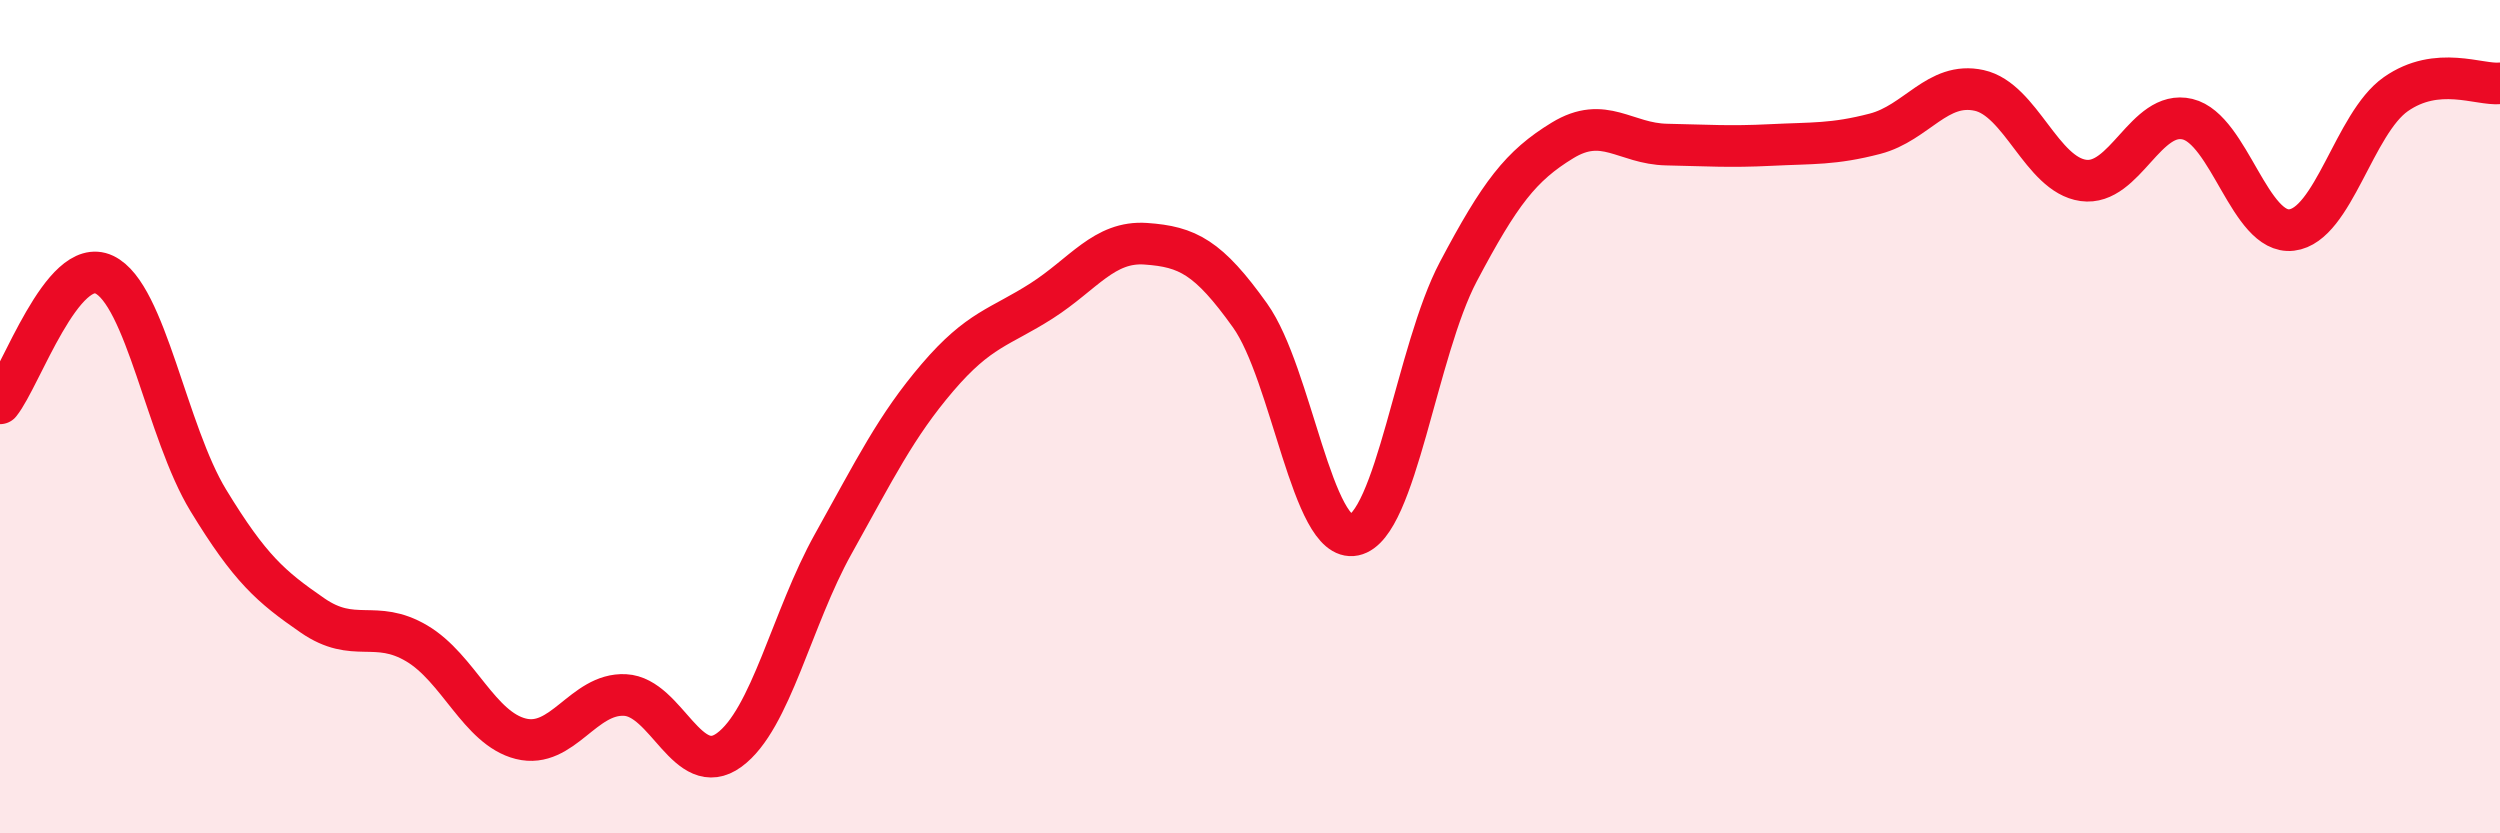
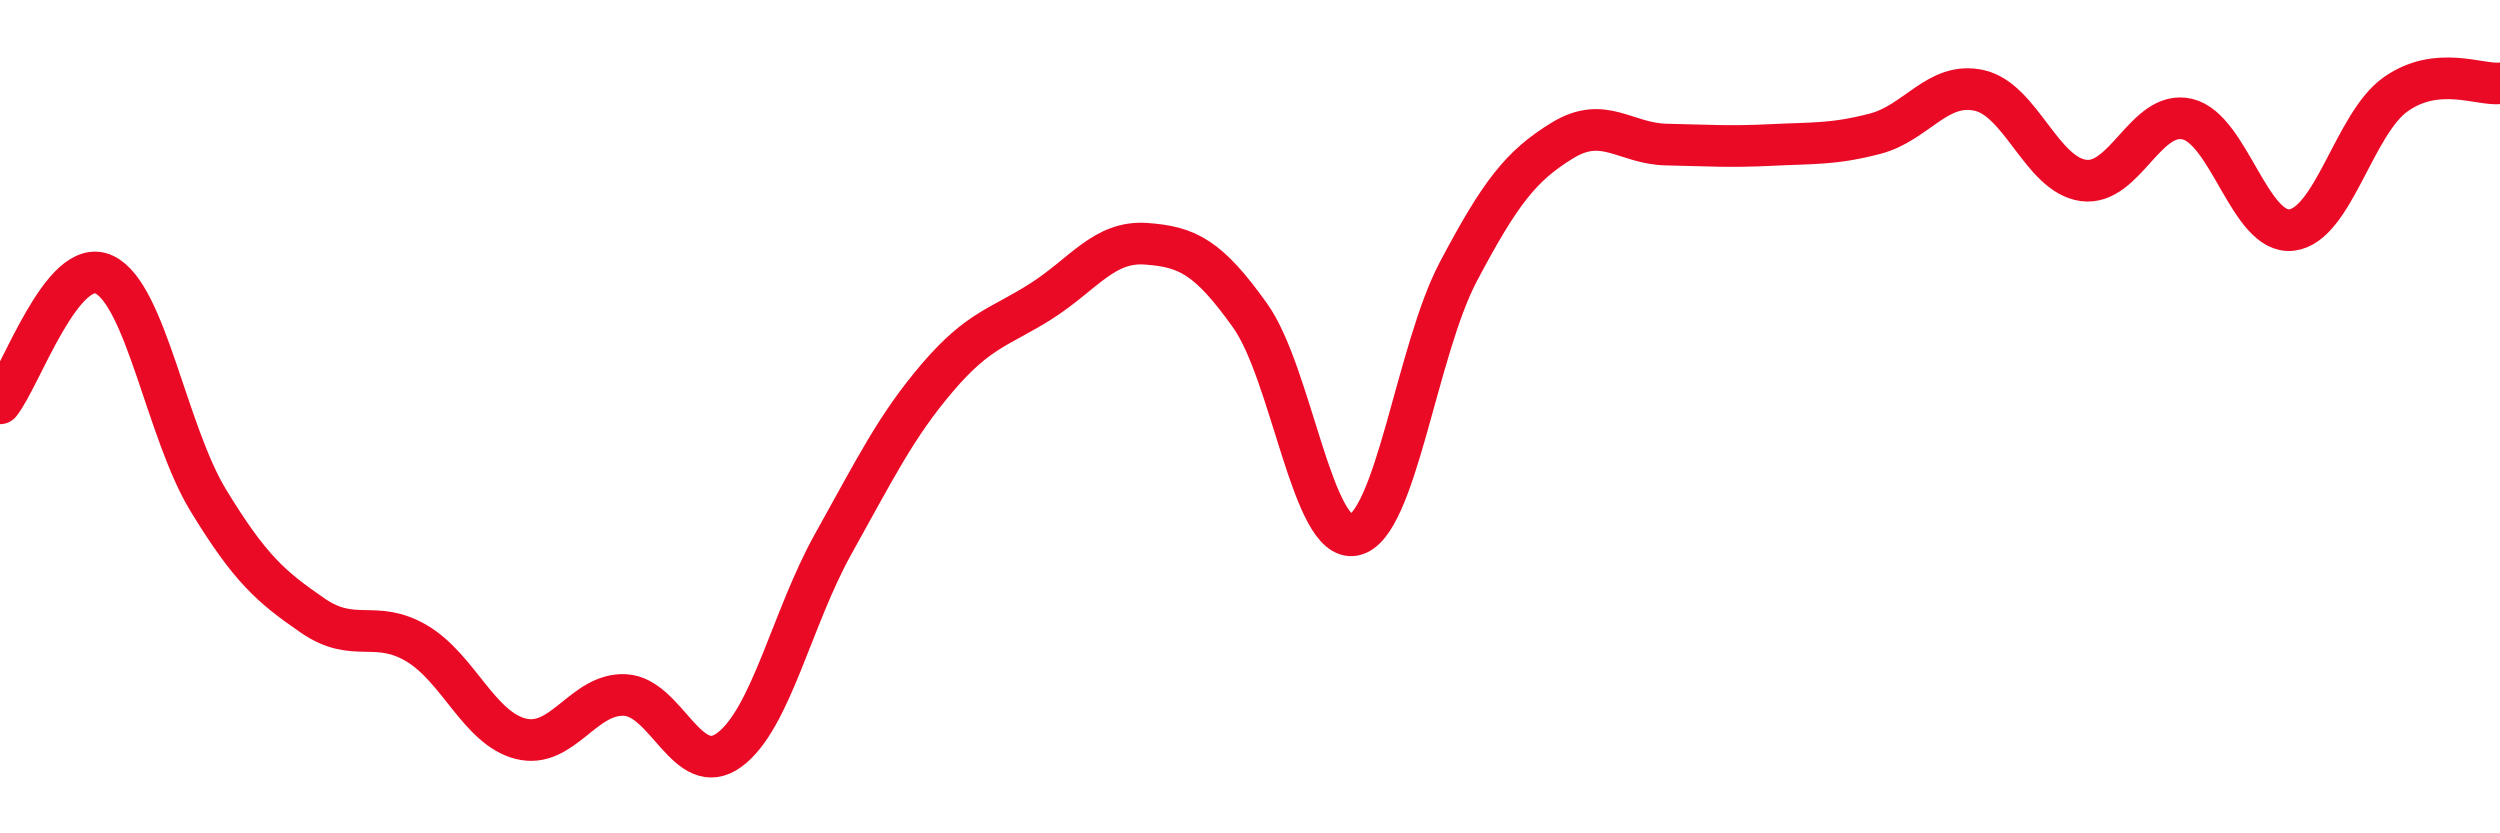
<svg xmlns="http://www.w3.org/2000/svg" width="60" height="20" viewBox="0 0 60 20">
-   <path d="M 0,9.68 C 0.5,9.06 1.5,6.12 2.5,6.59 C 3.5,7.06 4,10.37 5,12.01 C 6,13.65 6.5,14.08 7.5,14.77 C 8.5,15.46 9,14.85 10,15.44 C 11,16.03 11.5,17.48 12.5,17.73 C 13.5,17.98 14,16.63 15,16.68 C 16,16.73 16.5,18.73 17.5,18 C 18.5,17.27 19,14.84 20,13.05 C 21,11.26 21.5,10.23 22.5,9.06 C 23.5,7.89 24,7.86 25,7.22 C 26,6.58 26.5,5.78 27.5,5.85 C 28.5,5.92 29,6.17 30,7.57 C 31,8.97 31.5,13.05 32.5,12.84 C 33.5,12.63 34,8.41 35,6.52 C 36,4.63 36.5,3.98 37.5,3.37 C 38.5,2.76 39,3.45 40,3.47 C 41,3.49 41.5,3.53 42.5,3.48 C 43.5,3.43 44,3.47 45,3.21 C 46,2.95 46.5,1.95 47.5,2.17 C 48.5,2.39 49,4.19 50,4.33 C 51,4.47 51.5,2.62 52.5,2.86 C 53.5,3.1 54,5.64 55,5.52 C 56,5.4 56.5,2.96 57.5,2.26 C 58.5,1.56 59.5,2.05 60,2L60 20L0 20Z" fill="#EB0A25" opacity="0.1" stroke-linecap="round" stroke-linejoin="round" />
  <path d="M 0,9.68 C 0.5,9.06 1.5,6.12 2.5,6.59 C 3.5,7.06 4,10.37 5,12.01 C 6,13.65 6.5,14.08 7.5,14.77 C 8.5,15.46 9,14.85 10,15.44 C 11,16.03 11.5,17.48 12.5,17.73 C 13.5,17.98 14,16.63 15,16.68 C 16,16.73 16.5,18.73 17.5,18 C 18.5,17.27 19,14.84 20,13.05 C 21,11.26 21.5,10.23 22.5,9.06 C 23.5,7.89 24,7.86 25,7.22 C 26,6.58 26.5,5.78 27.5,5.85 C 28.5,5.92 29,6.17 30,7.57 C 31,8.97 31.5,13.05 32.5,12.84 C 33.5,12.63 34,8.41 35,6.52 C 36,4.63 36.5,3.98 37.5,3.37 C 38.5,2.76 39,3.45 40,3.47 C 41,3.49 41.5,3.53 42.5,3.48 C 43.5,3.43 44,3.47 45,3.21 C 46,2.95 46.5,1.95 47.5,2.17 C 48.5,2.39 49,4.19 50,4.33 C 51,4.47 51.5,2.62 52.5,2.86 C 53.5,3.1 54,5.64 55,5.52 C 56,5.4 56.5,2.96 57.5,2.26 C 58.5,1.56 59.5,2.05 60,2" stroke="#EB0A25" stroke-width="1" fill="none" stroke-linecap="round" stroke-linejoin="round" />
</svg>